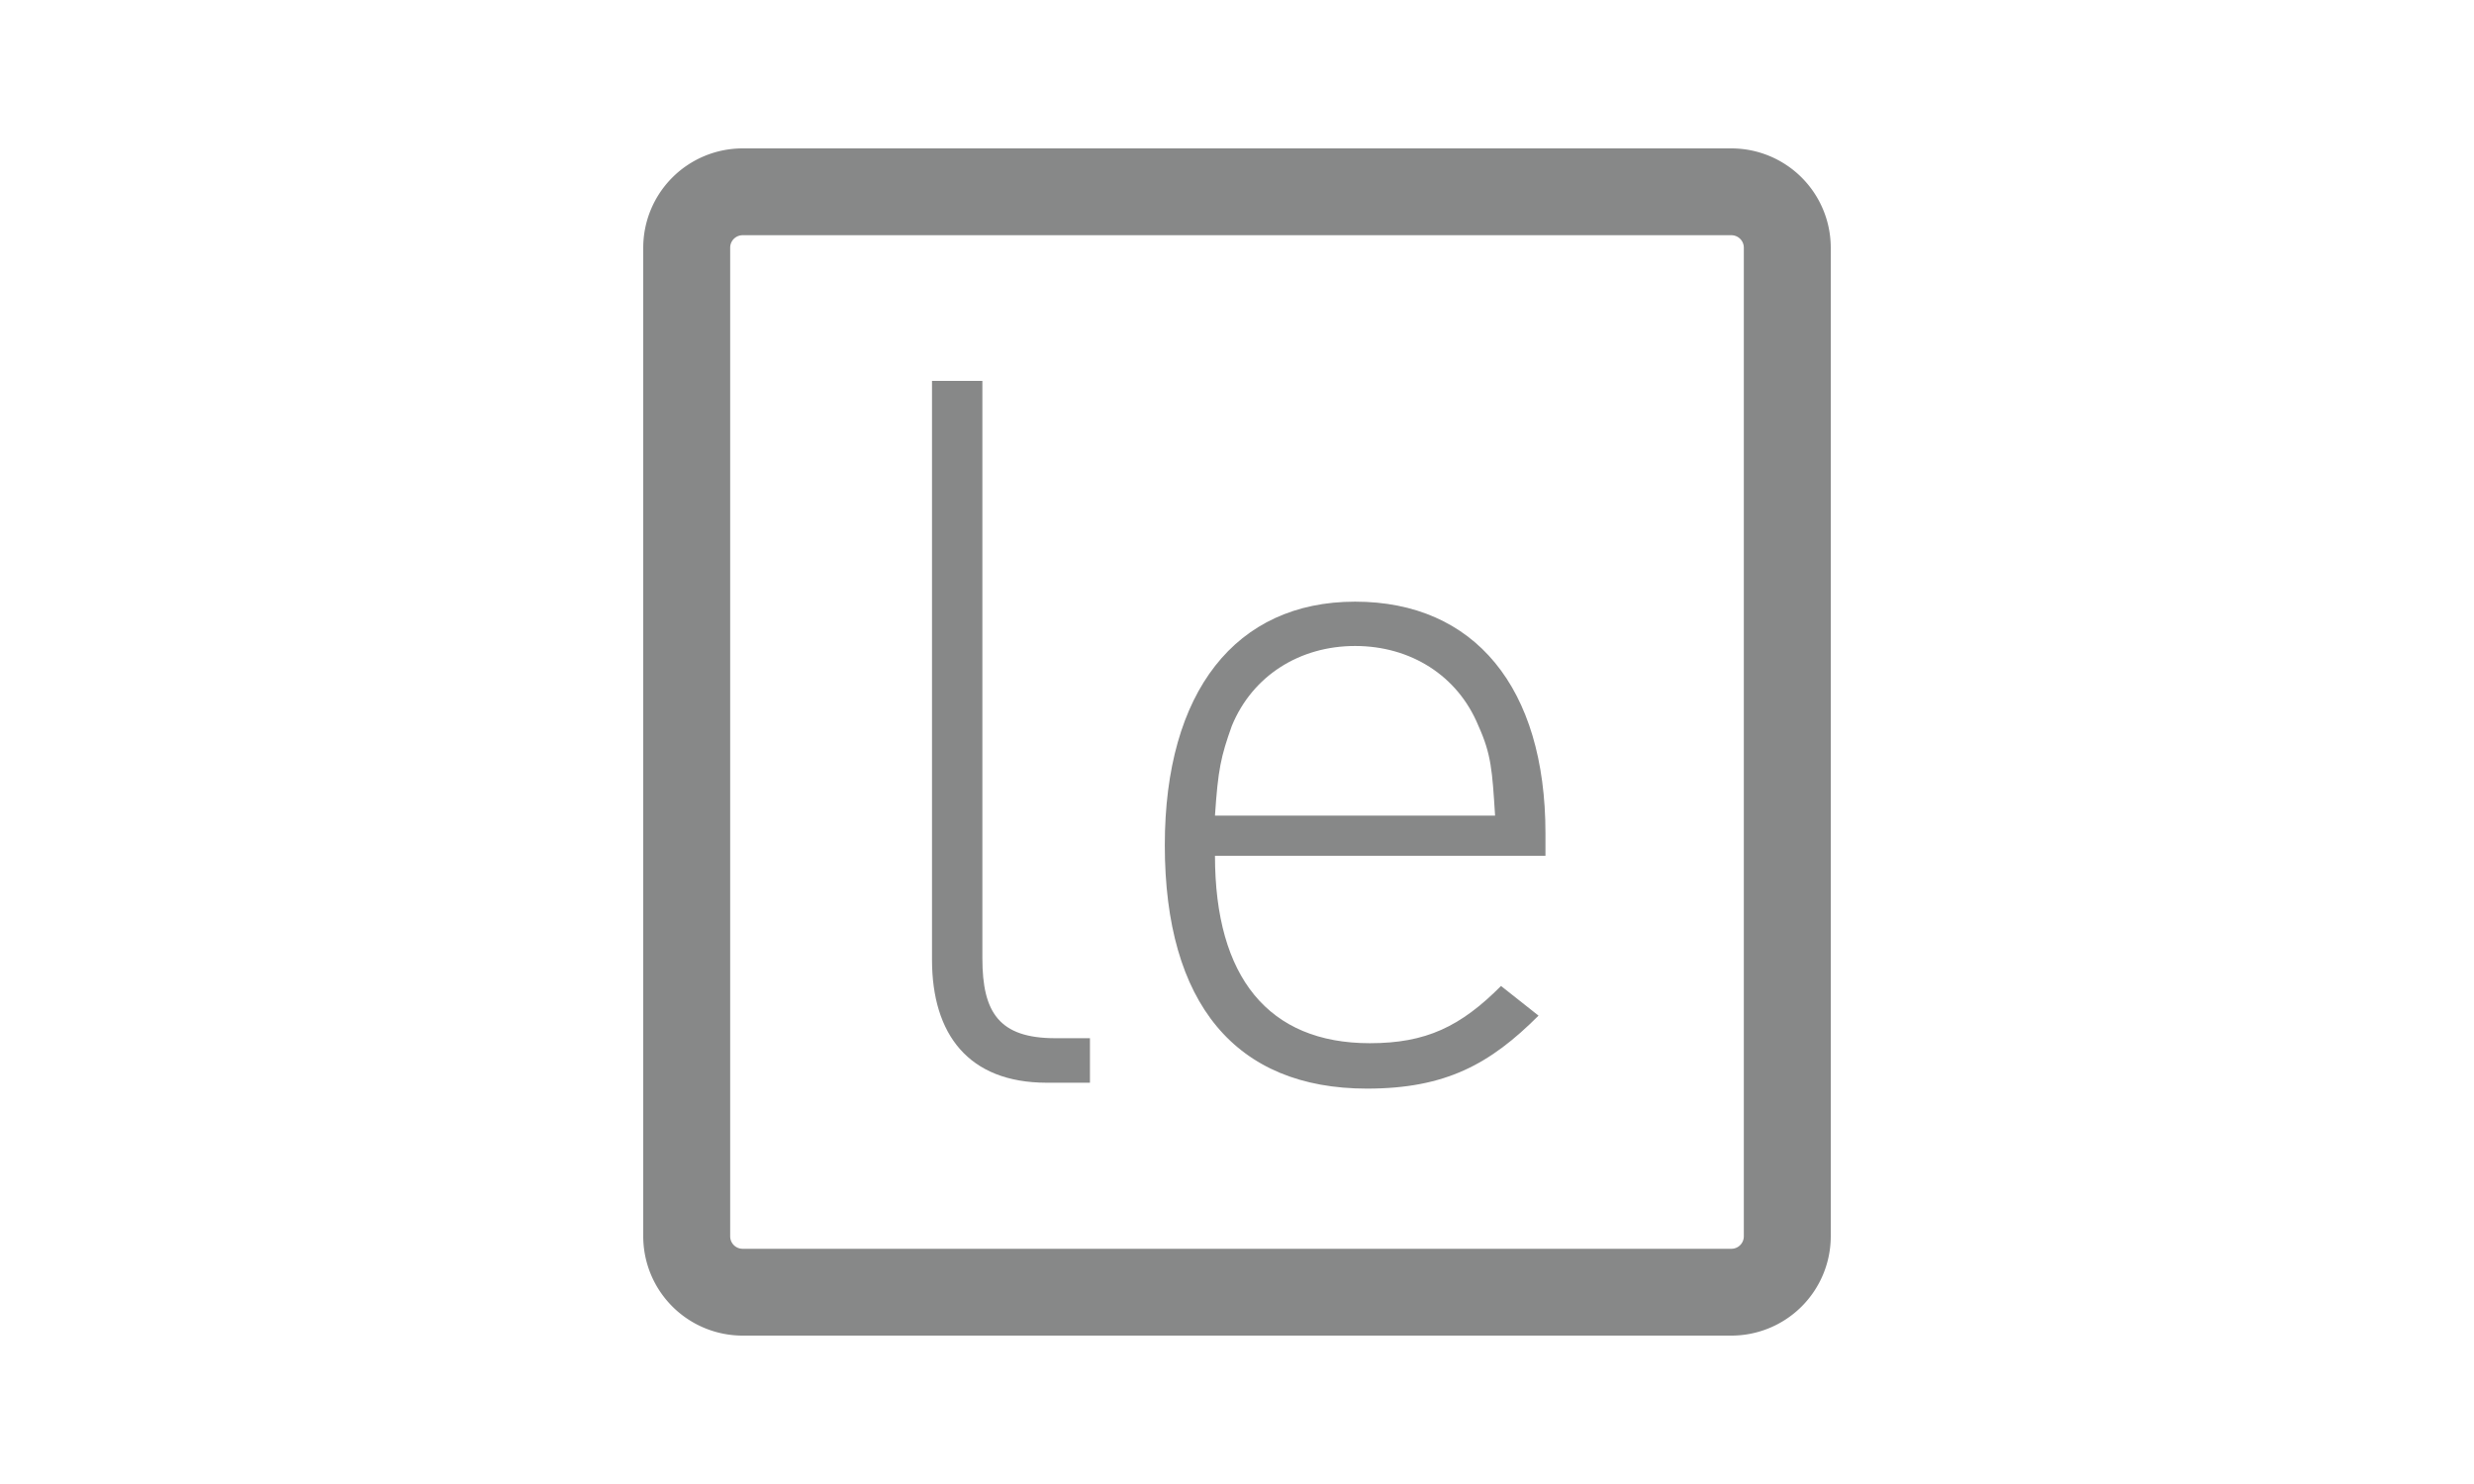
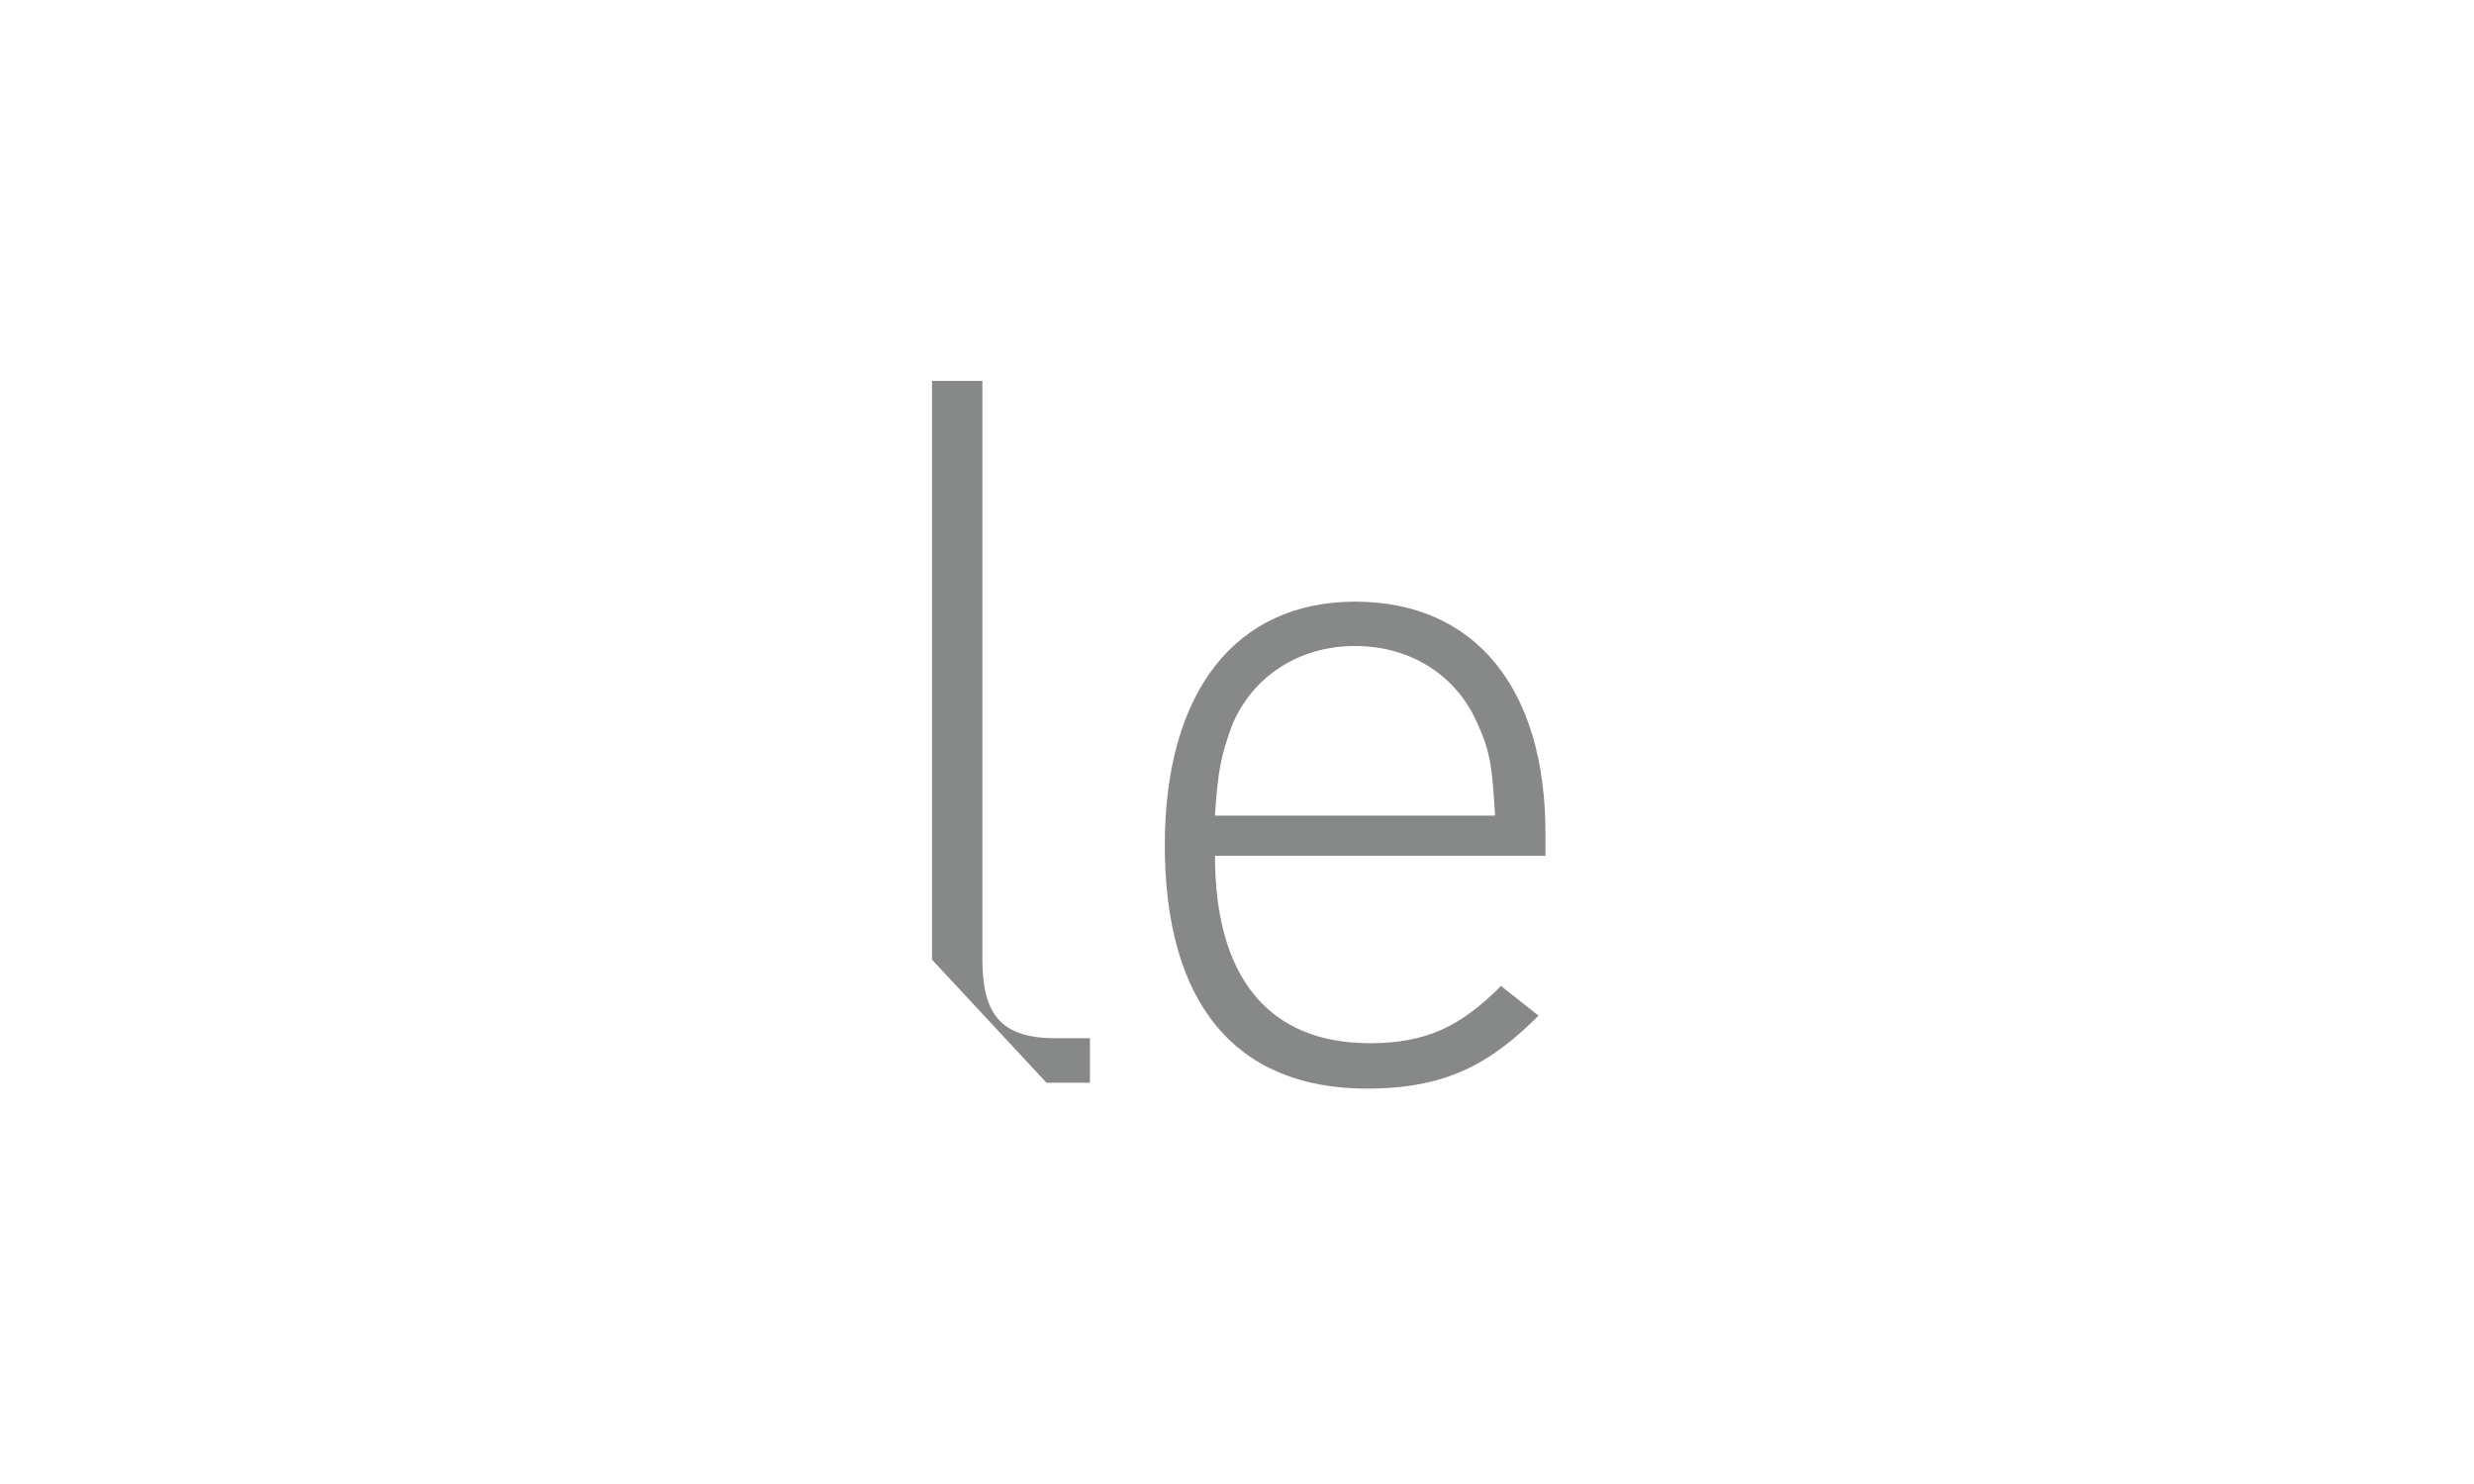
<svg xmlns="http://www.w3.org/2000/svg" id="Logo_gray" data-name="Logo gray" viewBox="0 0 500 300">
  <defs>
    <style>.cls-1{fill:#878888;}</style>
  </defs>
-   <path class="cls-1" d="M188.36,194V77h10.18V193.74c0,10.95,3.4,16.14,14.74,16.14h7v9h-8.78C195.75,218.86,188.36,209.11,188.36,194Z" />
+   <path class="cls-1" d="M188.36,194V77h10.18V193.74c0,10.95,3.4,16.14,14.74,16.14h7v9h-8.78Z" />
  <path class="cls-1" d="M276.85,210.89c11.38,0,18.34-3.37,26.51-11.57l7.58,6c-9.75,9.75-18.72,14.75-34.67,14.75-26.5,0-40.86-17.15-40.86-49.22,0-31.07,14.36-49.22,38.46-49.22s38.47,17.33,38.47,46.82V173H245.55C245.55,197.54,256.35,210.89,276.85,210.89Zm21.94-64.16c-4.18-10.18-13.73-16.14-24.92-16.14s-20.74,6-24.91,16.14c-2.21,6.19-2.79,8.78-3.41,18.15h56.61C301.58,155.71,301.39,152.5,298.79,146.73Z" />
-   <path class="cls-1" d="M349.91,270H150.09A20.09,20.09,0,0,1,130,249.93V50.07A20.09,20.09,0,0,1,150.09,30H349.91A20.09,20.09,0,0,1,370,50.07V249.93A20.09,20.09,0,0,1,349.91,270ZM150.09,47.55a2.52,2.52,0,0,0-2.52,2.52V249.93a2.52,2.52,0,0,0,2.52,2.52H349.91a2.52,2.52,0,0,0,2.52-2.52V50.07a2.52,2.52,0,0,0-2.52-2.52Z" />
</svg>